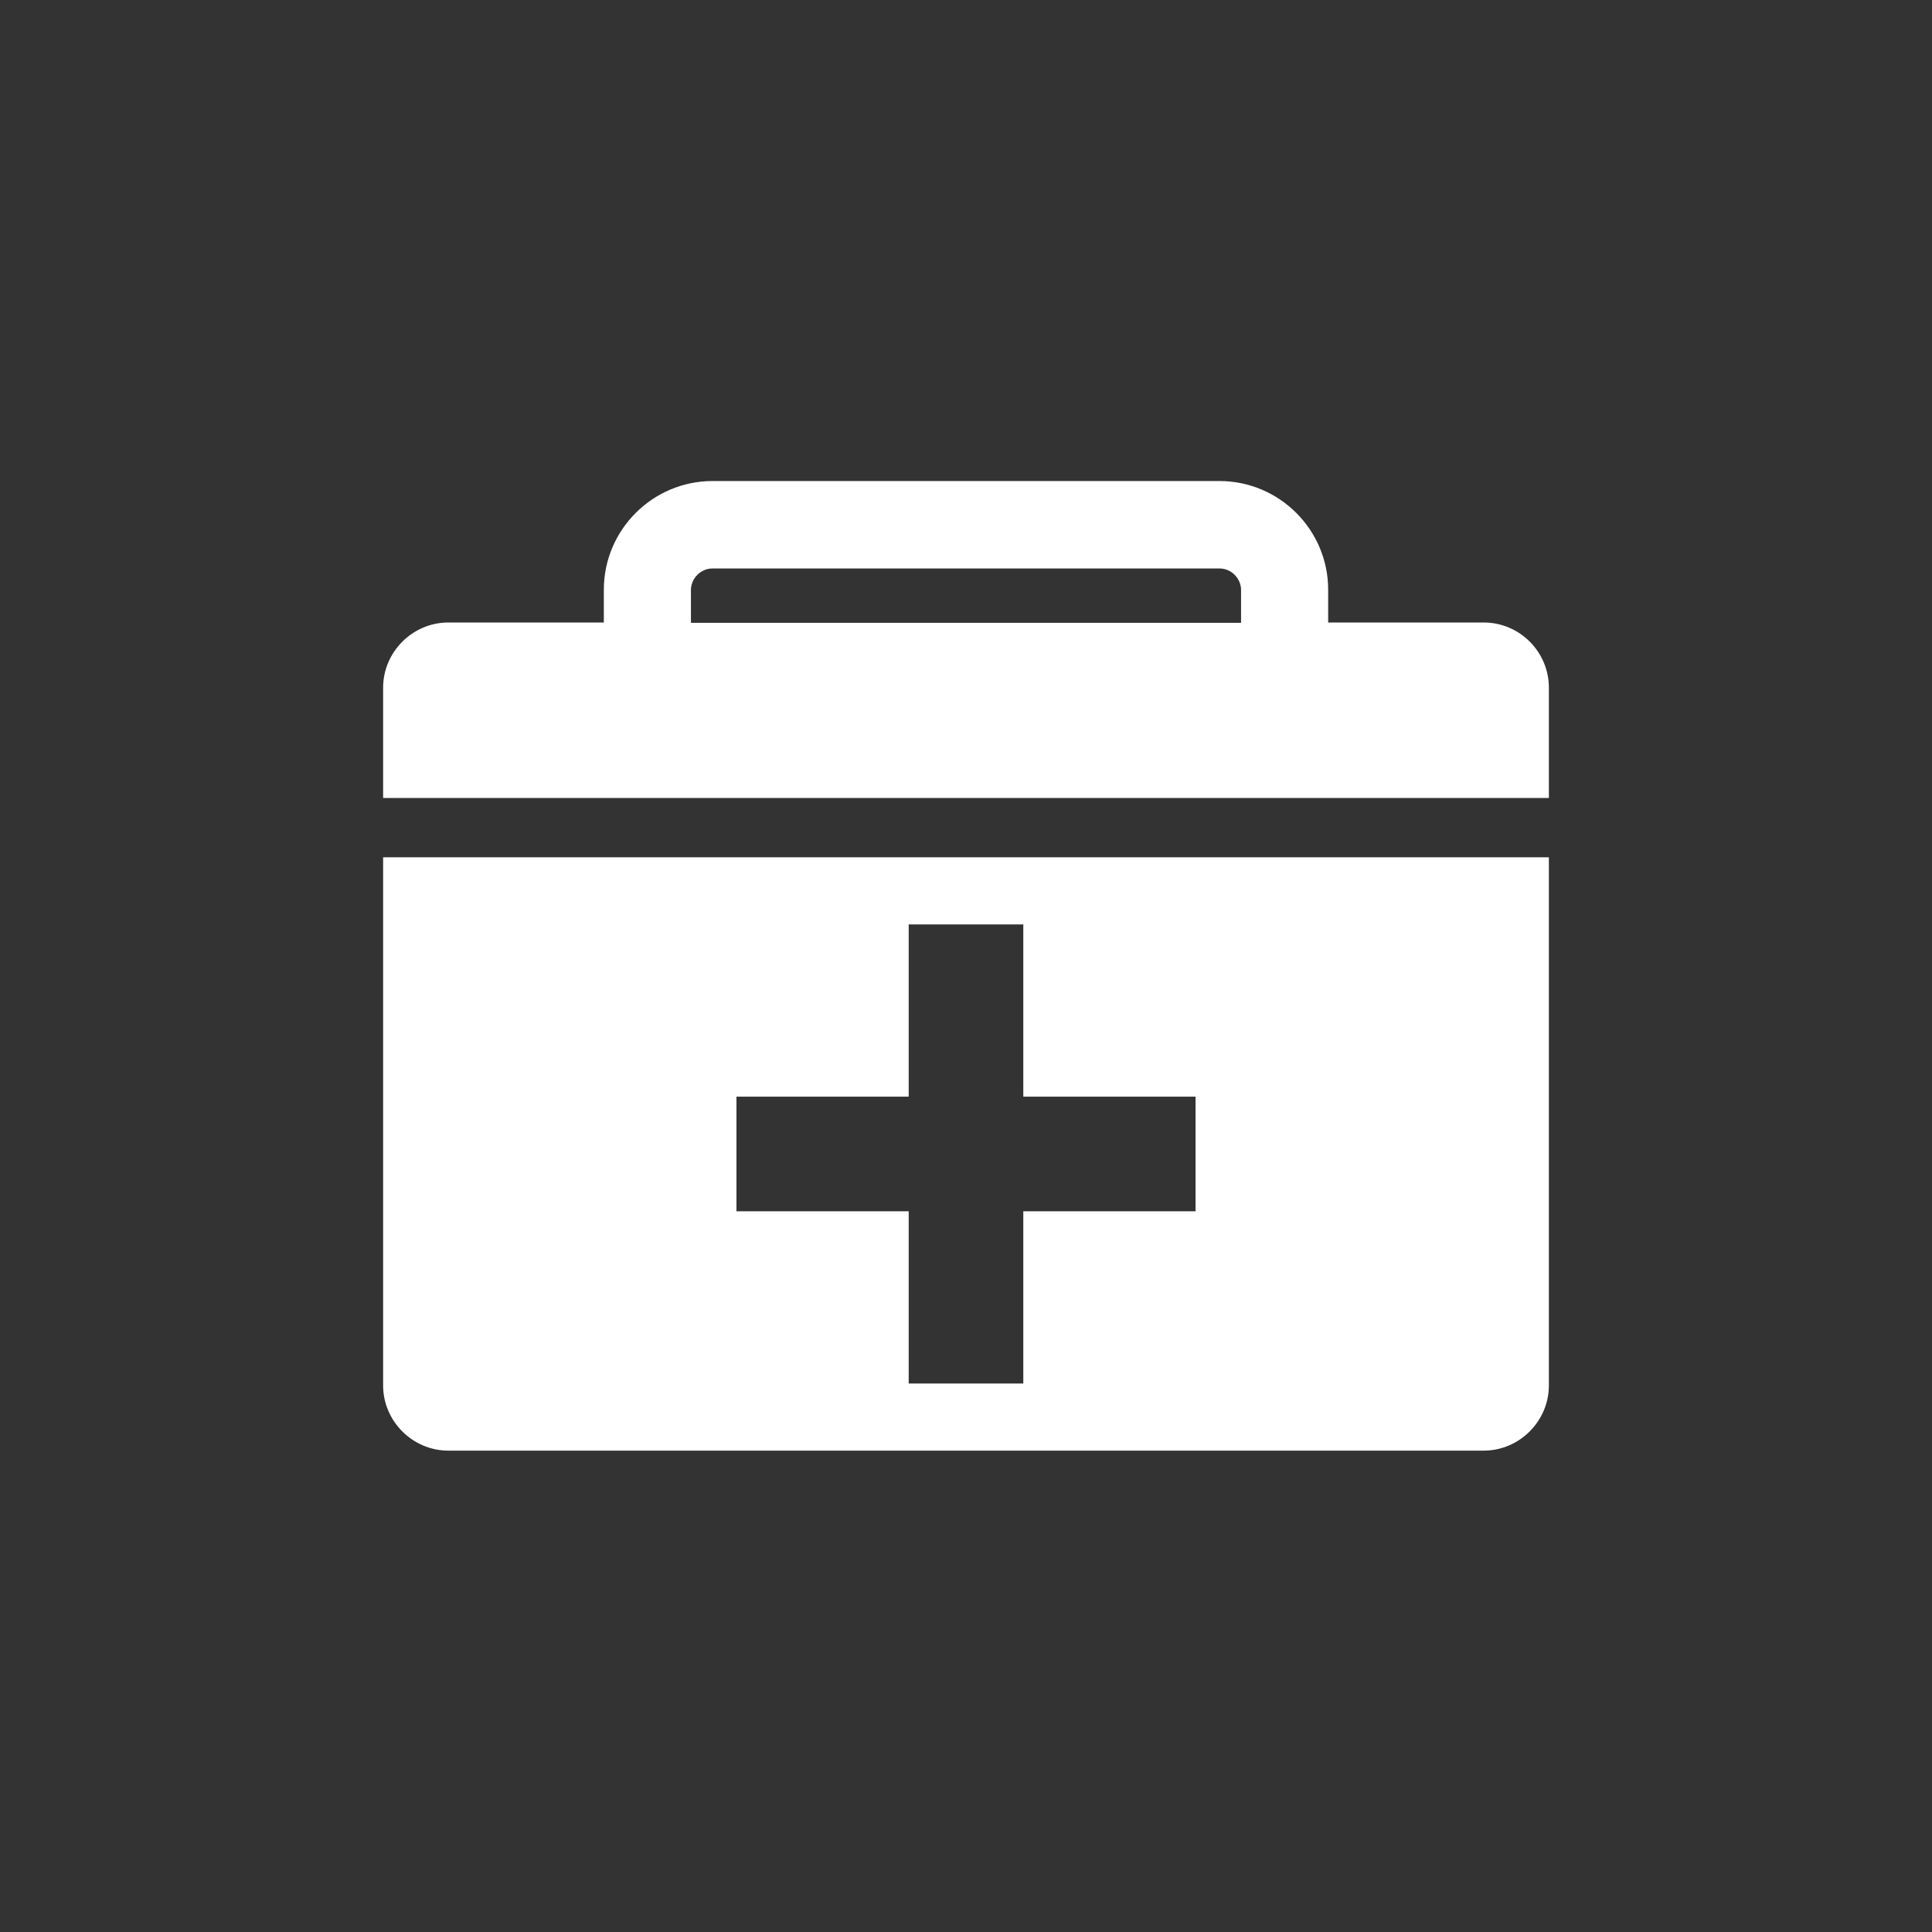
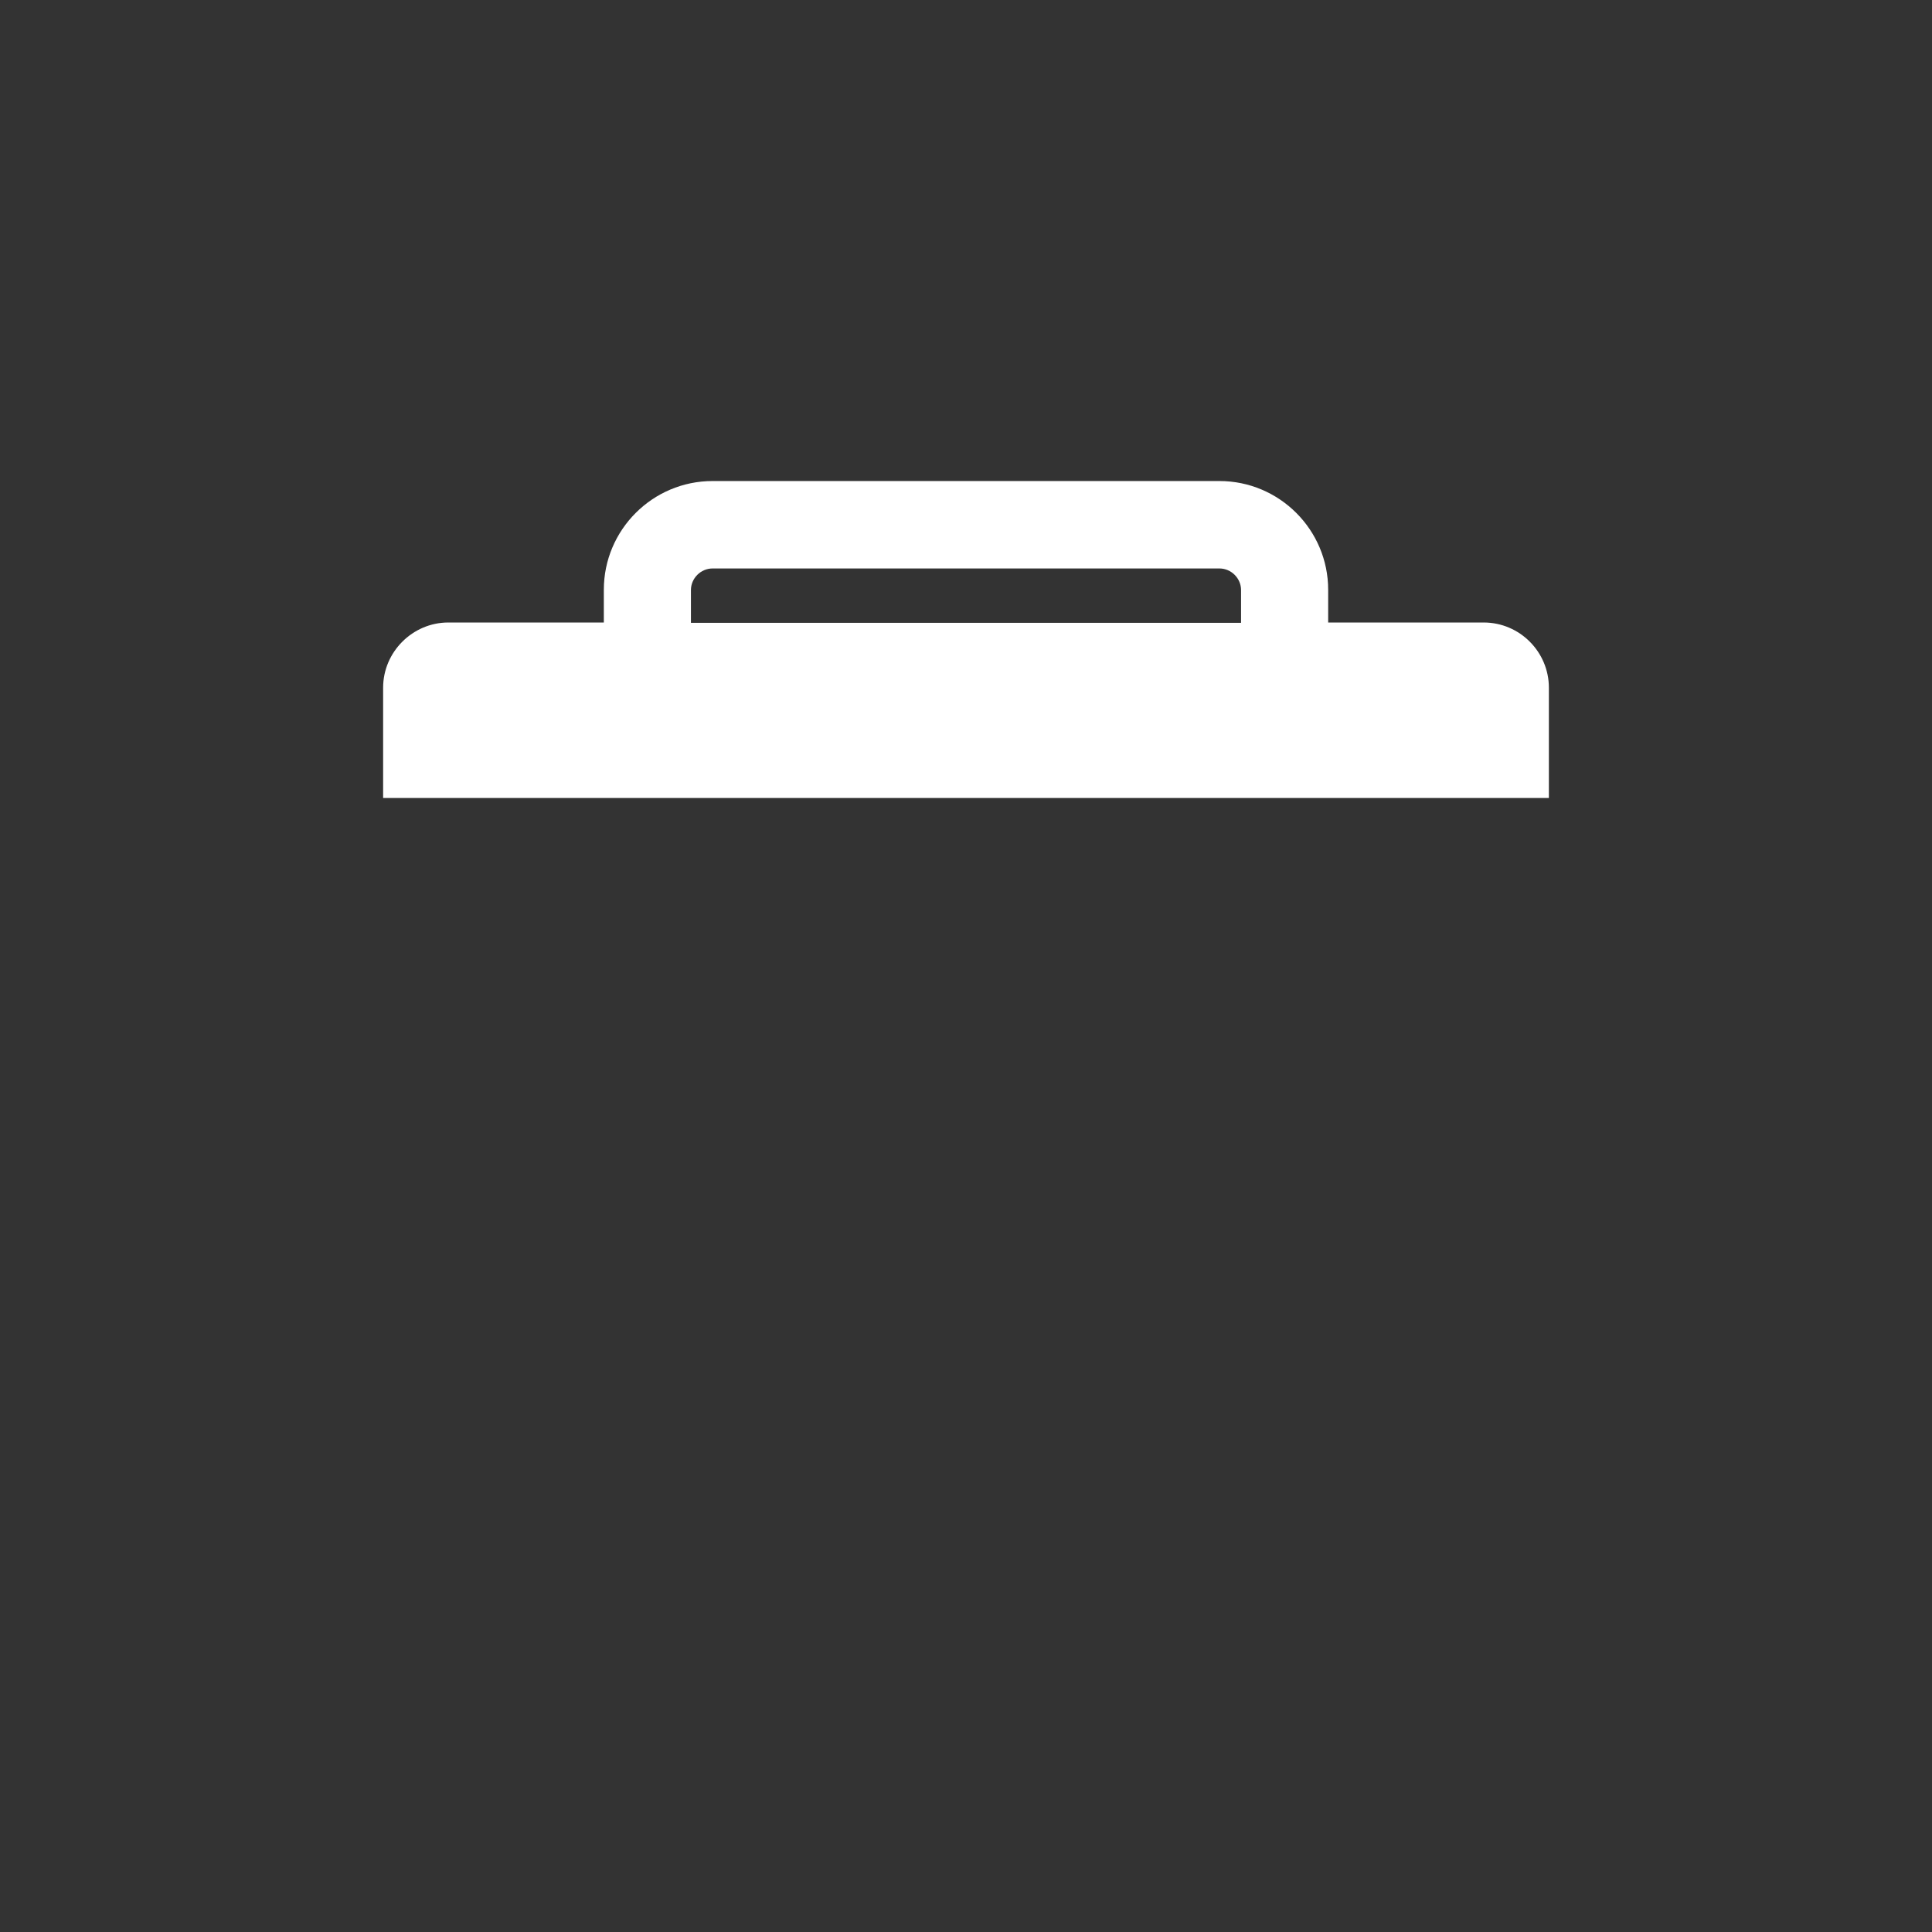
<svg xmlns="http://www.w3.org/2000/svg" version="1.1" id="レイヤー_1" x="0px" y="0px" viewBox="0 0 59 59" style="enable-background:new 0 0 59 59;" xml:space="preserve">
  <rect x="0" y="0" width="59" height="59" fill="#333333" stroke="none" />
  <style type="text/css">
	.st0{fill:#FFFFFF;}
</style>
  <g>
    <path class="st0" d="M45.31,19.01h-4.75v-1c0-1.83-1.49-3.32-3.32-3.32H21.76c-1.83,0-3.32,1.49-3.32,3.32v1h-4.75   c-1.09,0-1.99,0.9-1.99,1.99v3.37h35.6V21C47.3,19.91,46.41,19.01,45.31,19.01z M21.1,18.02c0-0.36,0.3-0.66,0.66-0.66h15.48   c0.36,0,0.66,0.3,0.66,0.66v1H21.1V18.02z" />
-     <path class="st0" d="M11.7,26.18v16.13c0,1.09,0.9,1.99,1.99,1.99h31.62c1.09,0,1.99-0.9,1.99-1.99V26.18H11.7z M36.51,36.99h-5.26   v5.26h-3.5v-5.26h-5.26v-3.5h5.26v-5.26h3.5v5.26h5.26V36.99z" />
  </g>
</svg>